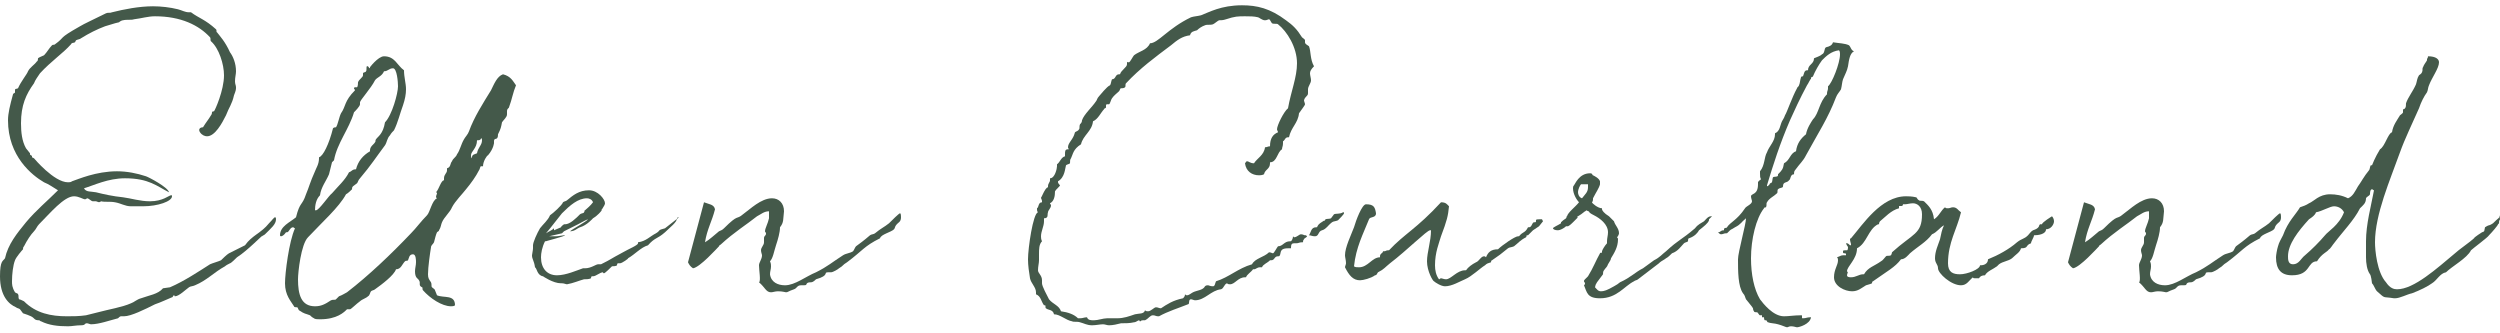
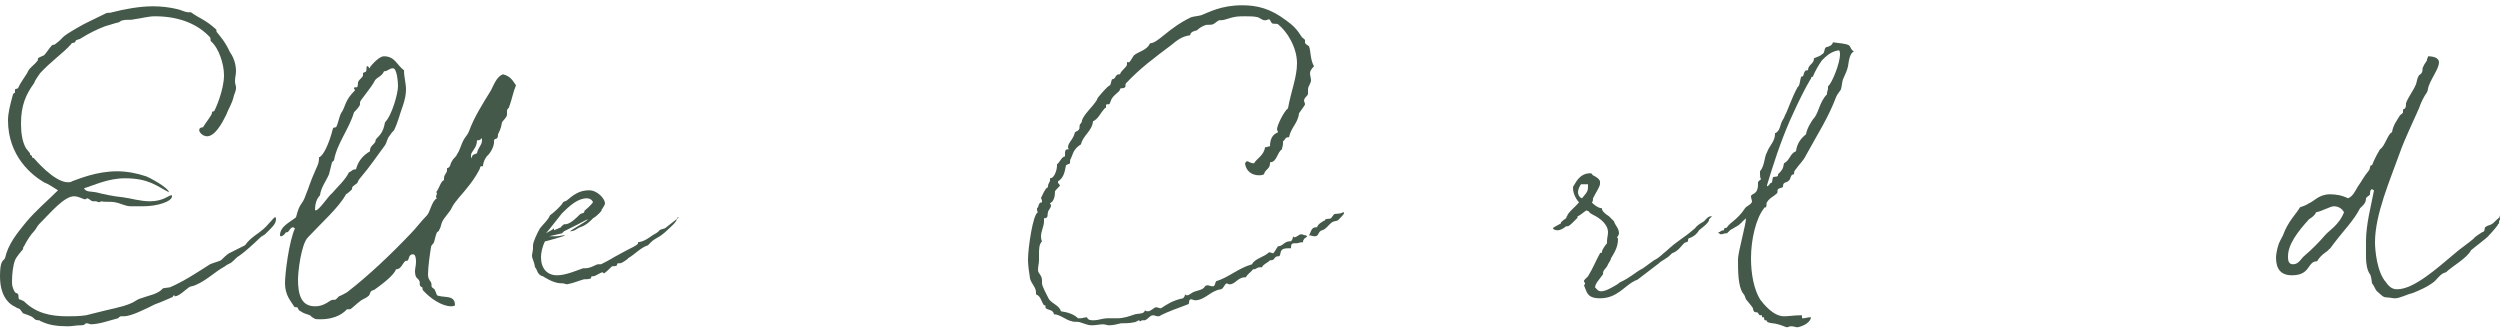
<svg xmlns="http://www.w3.org/2000/svg" version="1.1" width="218" height="29">
  <svg version="1.1" id="Ebene_1" x="0" y="0" viewBox="0 0 250 33" style="enable-background:new 0 0 250 33;" xml:space="preserve" width="218" height="29">
    <style type="text/css">
	.st0{fill:#44594A;}
</style>
    <g>
      <path class="st0" d="M20.3,12.6c0.3-0.5,0.5-0.7,0.8-1.2c0.1-0.1,0.1-0.3,0.1-0.3c0-0.1,0.2-0.1,0.2-0.1c0.1-0.1,1-2.1,1-3.6   c0-1.1-0.5-2.7-1.3-3.4c-0.1-0.1,0-0.3-0.1-0.4c-1.1-1.2-2.9-2.1-5.5-2.1c-0.7,0-1.3,0.2-2.1,0.3c-0.3,0.1-0.7,0-1.1,0.1   c-0.1,0-0.3,0.1-0.4,0.2c-0.5,0.1-1,0.3-1.4,0.4C9.7,2.8,8.9,3.2,8.1,3.7C8,3.8,7.8,3.8,7.6,3.9c0,0-0.1,0.2-0.1,0.2   c-0.2,0.1-0.3,0-0.4,0.2C6.3,5.2,5.1,6,4,7.2c-0.2,0.3-0.5,0.7-0.6,1c-0.8,1.1-1.3,2.2-1.3,4c0,0.9,0.1,1.8,0.5,2.5   C2.6,14.7,3,15.2,3,15.2c0,0,0,0.1,0,0.1c0,0.1,0.2,0.1,0.2,0.2c0,0,0,0.1,0,0.1s0.2,0.1,0.2,0.1s2,2.4,3.4,2.4   c0.1,0,0.3,0,0.4-0.1c0.6-0.2,2.4-1,4.5-1c1,0,2,0.2,2.9,0.5c0.3,0.1,2.2,1.1,2.3,1.6c-1.2-0.6-2-1.4-4.4-1.4c-1.7,0-3.1,0.7-4.1,1   c0.2,0.4,0.7,0.3,1.2,0.4c0.8,0.2,1.7,0.4,2.7,0.5c0.8,0.1,1.7,0.4,2.7,0.4c1.3,0,1.9-0.6,2.1-0.6c0.1,0,0.1,0,0.1,0.1   c0,0.5-1.4,1-2.9,1c-0.1,0-0.2,0-0.3,0c-0.3,0-0.6,0-0.9,0c-0.6,0-1-0.3-1.6-0.4c-0.5-0.1-1,0-1.4-0.1C9.9,20.2,9.7,20,9.6,20   s-0.1,0-0.3,0c-0.2,0-0.4-0.3-0.6-0.3c0,0-0.1,0.1-0.2,0.1c-0.2,0-0.6-0.3-1.1-0.3c-1,0-2.4,1.7-3.5,2.8c-0.2,0.2-0.3,0.5-0.5,0.7   c-0.3,0.3-0.7,0.9-1,1.5c-0.1,0.1-0.1,0.2-0.1,0.3c-0.1,0.1-0.7,0.8-0.8,1.1c-0.2,0.5-0.3,1.4-0.3,2.1c0,0.3,0,0.6,0.3,1.1   c0.1,0.1,0.3,0.1,0.3,0.2c0.1,0.1,0,0.3,0.1,0.5c0.1,0,0.3,0.1,0.5,0.2c1.2,1.2,2.7,1.5,4.3,1.5c0.6,0,1.2,0,1.9-0.1   c0.4-0.1,0.8-0.2,1.2-0.3c1.1-0.3,2.4-0.5,3.3-0.9c0.3-0.1,0.6-0.4,1-0.5c0.8-0.3,1.7-0.4,2.2-1c0.1,0,0.6-0.1,0.7-0.1   c1.4-0.6,2.9-1.6,4-2.3c0.2-0.1,0.9-0.3,1.1-0.4c0.1-0.1,0.6-0.6,0.8-0.7c0.2-0.1,1.4-0.7,1.6-0.8c0.7-1,1.6-1.2,2.4-2.2   c0.3-0.3,0.5-0.6,0.6-0.6s0.1,0.1,0.1,0.2c0,0.5-0.5,0.9-1.1,1.5c-0.1,0.1-0.2,0.1-0.3,0.2c0.1-0.2-1.4,1.4-2.5,2.1   c-0.1,0.1-0.6,0.6-0.7,0.6c-0.2,0.1-0.4,0.2-0.5,0.3c-1.1,0.6-1.8,1.4-3,1.9c-0.2,0.1-0.5,0.1-0.6,0.2c-0.3,0.2-1,0.9-1.4,0.9   c-0.1,0,0-0.1-0.1-0.1c-0.1,0-0.1,0.2-0.2,0.2c-0.5,0.2-1.1,0.5-1.7,0.7c-1,0.5-2.4,1.2-3.1,1.2c-0.1,0-0.2,0-0.3,0   c-0.1,0-0.2,0.1-0.3,0.2c-0.8,0.2-1.9,0.6-2.7,0.6c-0.1,0-0.3-0.1-0.4-0.1c-0.3,0-0.1,0.2-0.6,0.2c-0.5,0-0.9,0.1-1.3,0.1   c-1,0-1.9-0.1-2.7-0.5c-0.1,0-0.1-0.1-0.2-0.1c-0.5,0-0.4-0.2-0.8-0.4c-0.2-0.1-0.5-0.2-0.8-0.3c-0.1-0.1-0.2-0.3-0.3-0.4   c-0.1-0.1-0.3-0.1-0.4-0.2C0.9,30.3,0,29.5,0,27.5c0-1.6,0.3-1.5,0.5-1.8c0.3-1.4,1.2-2.5,2.1-3.6c1-1.2,2.1-2.1,3.2-3.2   c-0.5-0.3-0.9-0.6-1.4-0.8c-1.2-0.7-3.6-2.6-3.6-6.2c0-0.7,0.2-1.5,0.5-2.6c0-0.1,0.2-0.1,0.2-0.2c0-0.1,0-0.1,0-0.2   c0-0.2,0.1-0.1,0.3-0.2c0.3-0.7,0.9-1.4,1-1.7C3,6.6,3.4,6.4,3.7,6c0.1,0,0.1-0.3,0.1-0.3c0.1-0.1,0.4-0.2,0.6-0.3   c0.3-0.3,0.5-0.7,0.8-1c0.1-0.1,0.2,0,0.3-0.1C6.6,3.5,5.7,3.8,8,2.5c0.3-0.2,1.6-0.8,2.6-1.3c0.2-0.1,0.4,0,0.6-0.1   c1.2-0.3,2.7-0.6,4.1-0.6c0.8,0,1.7,0.1,2.5,0.3c0.4,0.1,0.7,0.3,1.1,0.3c0.1,0,0.2,0,0.2,0c0.8,0.6,1.4,0.7,2.5,1.7   c0.1,0.1,0,0.3,0.1,0.3c0.3,0.4,0.8,0.9,1.3,2c0.3,0.4,0.6,1.1,0.6,1.9c0,0.3-0.1,0.6-0.1,1c0,0.3,0.1,0.4,0.1,0.6   c0,0.2,0,0.3-0.2,0.8c-0.2,0.9-0.5,1.2-0.8,2c-0.4,0.8-1.1,2.1-1.9,2.1c-0.2,0-0.5-0.1-0.7-0.4C19.8,12.8,20,12.6,20.3,12.6z" />
      <path class="st0" d="M51.6,8.4c-0.3,0.7-0.4,1.4-0.7,2.2c0,0.1-0.2,0.1-0.2,0.4c0,0.1,0,0.2,0,0.3c0,0.3-0.3,0.5-0.5,0.8   c-0.1,0.5-0.1,0.6-0.4,1.2c0,0.1,0,0.3-0.1,0.4c-0.1,0.1-0.3,0-0.3,0.3c0,0.1,0,0.1,0,0.2c0-0.1,0,0.5-0.6,1.2   c-0.1,0-0.5,0.6-0.5,1.1c0,0-0.1,0-0.2,0c-0.1,0-0.1,0.3-0.2,0.4c-0.3,0.6-0.8,1.3-1.3,1.9c-0.3,0.4-1.1,1.2-1.4,1.8   c-0.2,0.5-0.8,1-1,1.5c-0.1,0.2-0.1,0.5-0.3,0.8c0,0.1-0.1,0.1-0.2,0.2c-0.1,0.2-0.2,0.6-0.3,1c-0.1,0.2-0.3,0.3-0.3,0.5   c-0.1,0.6-0.3,2-0.3,2.7c0,0.4,0.1,0.5,0.3,0.8c0.1,0.2,0,0.4,0.1,0.5c0.1,0.1,0.3,0.2,0.3,0.3c0.1,0.2,0.1,0.3,0.2,0.5   c0.7,0.3,1.8-0.1,1.8,1c-0.1,0.1-0.3,0.1-0.4,0.1c-0.9,0-2.1-0.8-2.8-1.6c-0.1-0.1,0-0.3-0.1-0.3c-0.4-0.2-0.1-0.4-0.3-0.7   c-0.1-0.2-0.4-0.2-0.4-0.9c0-0.3,0.1-0.6,0.1-0.9c0-0.2,0-0.8-0.3-0.8c-0.4,0-0.4,0.4-0.5,0.6c-0.1,0.1-0.2,0-0.3,0.1   c-0.3,0.3-0.4,0.8-0.9,0.8c-0.2,0.6-1.4,1.5-2.1,2c-0.1,0.1-0.3,0.1-0.4,0.2c-0.1,0.1-0.1,0.4-0.3,0.5c-0.2,0.2-0.6,0.3-0.8,0.5   c-0.3,0.2-0.9,0.8-1,0.8c-0.1,0-0.1,0-0.2,0c0,0-0.1,0-0.1,0c-0.3,0.3-1,1-2.7,1c-0.2,0-0.5,0-0.6-0.1c-0.2-0.1-0.3-0.2-0.4-0.3   c-0.5-0.2-0.5-0.1-1.1-0.5c-0.1-0.1-0.1-0.3-0.2-0.3s-0.3,0-0.3-0.1c-0.3-0.5-0.9-1.1-0.9-2.3c0-1,0.4-4.2,1-5.5   c-0.1,0-0.1-0.1-0.2-0.1c-0.3,0-0.4,0.5-0.6,0.5c0,0-0.1,0-0.1,0c-0.2,0.3-0.4,0.4-0.5,0.4c0,0-0.1,0-0.1-0.1c0-0.9,1-1.3,1.6-1.8   c0.4-1.6,0.6-1.1,1-2.3c0.3-0.7,0.4-1.2,0.9-2.3c0.1-0.3,0.4-0.7,0.4-1.3c0,0,0,0,0-0.1c0.4-0.1,1-1.3,1.4-2.9   c0.1-0.1,0.2-0.1,0.3-0.1c0.2-0.3,0.3-1,0.5-1.4c0.5-0.7,0.3-1.2,1.4-2.3c0-0.1-0.1-0.1-0.1-0.2c0,0,0-0.1,0.1-0.1   c0.1,0,0.1,0,0.2,0c0.1-0.1,0.1-0.4,0.1-0.5c0.1-0.3,0.5-0.5,0.5-0.7c0-0.1,0-0.2,0-0.2c0-0.1,0.3-0.1,0.3-0.2   c0.1-0.1,0-0.5,0.1-0.5c0,0,0.1,0,0.1,0C37,6.8,37,6.7,37,6.6c-0.1,0.1,0.8-1.1,1.4-1.1c1.1,0,1.3,0.9,2,1.4c0,0.7,0.2,1.3,0.2,1.9   c0,0.5-0.1,1-0.3,1.6c-0.3,0.8-0.5,1.7-0.9,2.5c-0.1,0.1-0.3,0.3-0.4,0.5c-0.3,0.3-0.3,0.7-0.5,1c-0.9,1.2-1.4,2-2.5,3.3   c-0.2,0.2-0.2,0.4-0.3,0.5c-0.1,0.1-0.3,0.2-0.4,0.3c-0.1,0.1-0.1,0.2-0.1,0.3c-0.1,0.1-0.4,0.4-0.6,0.5c-0.7,1.3-2.4,2.8-3.8,4.3   c-0.7,0.7-1,3.5-1,4.2c0,1.5,0.3,2.7,1.7,2.7c0.6,0,1-0.2,1.6-0.6c0.2-0.1,0.4,0,0.5-0.1c0.1-0.1,0.2-0.2,0.3-0.3   c0.3-0.1,0.6-0.3,0.8-0.4c2.2-1.7,4.4-3.8,6.4-5.9c0.5-0.5,1-1.2,1.6-1.8c0.3-0.3,0.5-1.5,1-1.7c0,0-0.1-0.1-0.1-0.1   c0-0.2,0.1-0.3,0.1-0.4c0,0,0-0.1-0.1-0.1c0.3-0.3,0.5-1.2,0.8-1.2c0-0.1,0-0.1,0-0.2c0-0.4,0.3-0.5,0.3-0.8c0-0.1,0-0.1,0-0.2   c0.4-0.1,0.3-0.5,0.5-0.7c0.1-0.3,0.4-0.4,0.5-0.7c0.3-0.4,0.4-1,0.7-1.5c0.1-0.2,0.4-0.5,0.5-0.8c0.5-1.4,1.4-2.8,2.2-4.1   c0.3-0.6,0.6-1.4,1.2-1.6C51.1,7.5,51.3,8,51.6,8.4z M37.5,7.9c-0.4,0.8-1.5,2-1.5,2.2c0,0.1,0,0.1,0,0.2c0,0.2-0.5,0.7-0.6,0.8   c-0.5,1.7-1.7,3.1-2,4.8c0,0-0.2,0.2-0.2,0.2c-0.1,0.4-0.2,0.8-0.3,1.2c-0.3,0.7-0.8,1.3-0.9,2.1c-0.4,0.4-0.5,1-0.5,1.5   c0,0,0,0,0.1,0c0.3,0,1.3-1.5,1.6-1.7c0.6-0.7,1.3-1.3,1.7-2.1c0.3-0.1,0.3-0.3,0.7-0.3c0.2-0.8,0.7-1.4,1.4-1.8c0,0,0-0.1,0-0.1   c0-0.4,0.4-0.6,0.5-0.8c0.1-0.1,0-0.2,0.1-0.3c0.2-0.3,0.7-0.5,0.9-1.7c0.7-0.7,1.3-2.9,1.3-3.6c0-0.4-0.1-1.8-0.5-1.8   c-0.4,0-0.5,0.3-0.9,0.3C38.2,7.5,37.7,7.6,37.5,7.9z M47.1,15.4c0,0.1,0,0.2,0.1,0.3c0,0,0-0.1,0-0.1c0-0.3,0.3-0.3,0.5-0.4   c0.1-0.6,0.5-0.8,0.5-1.3c0-0.1,0-0.2-0.1-0.2c0,0.1-0.1,0.2-0.3,0.2c0,0,0,0-0.1,0C47.7,14.7,47.1,15,47.1,15.4z" />
      <path class="st0" d="M67.7,21.7c0,0.4-0.7,0.9-1.2,1.4c-0.8,0.7-1,0.5-1.7,1.3c-0.7,0.2-1.3,0.9-2,1.3c0.1,0-0.6,0.5-0.8,0.5   c-0.1,0-0.1,0-0.2,0c-0.1,0-0.1,0.2-0.1,0.2c-0.1,0.1-0.4,0.1-0.5,0.1c-0.1,0.1-0.7,0.7-0.8,0.7c-0.1,0-0.1-0.1-0.1-0.1   c-0.3,0-0.7,0.4-1,0.4c-0.1,0-0.1,0-0.1,0c-0.1,0-0.1,0.2-0.1,0.2c-0.2,0.1-0.5,0.1-0.7,0.1c-0.4,0.1-1.1,0.4-1.7,0.5   c-0.1,0-0.3-0.1-0.5-0.1c-0.1,0-0.1,0-0.1,0c-0.8,0-1.8-0.7-1.8-0.7c-0.6-0.1-0.6-0.8-0.8-0.9c-0.1-0.7-0.3-0.8-0.3-1.2   c0-0.1,0.1-0.5,0.1-0.7c0-0.1,0-0.2,0-0.3c0-0.3,0.4-1.2,0.7-1.7c0.3-0.4,0.8-0.8,1-1.3c0.3-0.2,1.2-1,1.3-1.3   c0.1-0.1,0.3-0.1,0.4-0.2c0.6-0.5,1.2-1,2.2-1c0.9,0,1.6,0.9,1.6,1.3c0,0.1-0.1,0.3-0.3,0.6c-0.1,0.1-0.1,0.1-0.1,0.1   c0,0,0.1,0,0.1,0h0c0,0,0,0-0.1,0.1c0,0-0.3,0.4-0.8,0.7c0,0-0.6,0.7-1.3,0.9c-0.3,0.1-0.5,0.4-1,0.4c0.2-0.2,1.7-1,1.8-1.2   c-0.1,0-0.8,0.4-1,0.5l-1.4,0.7l-0.2,0.2l-1.3,0.3l0.7,0c0,0,0,0,0,0c0.2,0,0.7-0.1,0.8-0.1c0,0,0.1,0,0.1,0c0,0.1-2,0.6-1.9,0.6   c0,0-0.1,0-0.1,0c-0.3,0.6-0.4,1.2-0.4,1.6c0,1.1,0.6,1.8,1.6,1.8c0.9,0,2-0.5,2.6-0.7c0.1,0,0.1,0,0.2,0c0.6,0,1.1-0.4,1.3-0.4   c0.1,0,0.1,0,0.2,0c0,0,0.1,0,0.1,0c1.2-0.6,0.7-0.4,2.2-1.2c0.5-0.3,1.5-0.7,1.5-0.9c0,0,0,0,0-0.1c0.8-0.1,1.2-0.6,1.8-0.9   c0.5-0.3,0.1-0.3,0.9-0.5c0.5-0.4,1.4-1.1,1.4-1.1h0l0,0C67.7,21.6,67.7,21.7,67.7,21.7z M54.6,23.2c0.3-0.2,0.6-0.3,0.8-0.5   c0,0,0,0,0,0.1c0,0,0,0.1,0,0.1l0.7-0.3c0-0.1,0.3-0.3,0.3-0.3c0,0,0,0,0.1,0c0.5,0,1.1-0.6,1.5-1c0.1-0.1,0.4-0.1,0.4-0.2   c0.1-0.1,0-0.2,0.1-0.2c0,0,0.6-0.5,0.8-0.8c-0.1-0.3-0.4-0.4-0.6-0.4c-0.9,0-1.7,0.7-2.5,1.5C55.7,21.8,55.2,22.5,54.6,23.2z" />
-       <path class="st0" d="M75.9,26.4c0-0.3,0.3-0.6,0.3-1c0-0.1-0.1-0.3-0.1-0.5c0-0.3,0.3-0.5,0.3-0.8c0-0.1,0-0.2,0-0.4   c0-0.3,0.2-0.2,0.2-0.5c0-0.1-0.1-0.1-0.1-0.2c0-0.3,0.3-0.8,0.4-1.3c0,0,0,0,0,0l0,0c0-0.1,0-0.2,0-0.3c0-0.1,0-0.3,0-0.4   c-0.5,0-0.8,0.3-1.2,0.5c-1,0.8-2.3,1.6-3.6,2.8c-0.1,0.1-0.2,0.1-0.2,0.2c-0.2,0.2-1.9,2.1-2.6,2.2c-0.3-0.2-0.4-0.4-0.5-0.6   l1.6-6c0.5,0.2,1,0.2,1.1,0.7c-0.3,1.2-0.8,2-1,3.3c0.5-0.3,0.9-0.7,1.4-1.1c0.2-0.1,0.3-0.1,0.5-0.3c1.5-1.5,1.2-0.8,1.9-1.4   c0.7-0.5,1.8-1.6,2.9-1.6c0.7,0,1.2,0.5,1.2,1.3c-0.1,0.8,0,1.1-0.4,1.6c0,0.5-0.2,1.2-0.4,1.8c-0.2,0.6-0.3,1.3-0.6,1.6   c0.1,0.2,0.1,0.4,0.1,0.5c0,0.3-0.1,0.5-0.1,0.8c0.1,0.8,0.8,1.1,1.5,1.1c1,0,2.1-0.9,3.1-1.3c1.2-0.6,1.6-1,2.7-1.7   c0.3-0.2,0.7-0.2,1-0.4c0.1-0.1,0.2-0.4,0.3-0.5c0.4-0.3,0.7-0.5,1.4-1.1c0.1-0.1,0.4-0.1,0.5-0.2c0.6-0.5,0.9-0.6,1.4-1   c0.3-0.3,1-1,1.1-1c0.1,0,0.1,0.3,0.1,0.4c0,0.5-0.3,0.5-0.5,0.8c-0.1,0.1-0.1,0.3-0.2,0.4c-0.3,0.3-1.3,0.5-1.4,0.9   c-1.6,0.8-1.7,1.2-3.3,2.4c-0.5,0.3-0.3,0.3-0.8,0.6c-0.1,0.1-0.6,0.4-0.8,0.4c-0.1,0-0.2,0-0.3,0c-0.5,0,0.2,0.3-1.2,0.7   c-0.1,0.1-0.3,0.3-0.5,0.3c-0.1,0-0.3,0-0.4,0.1c-0.1,0.1,0,0.2-0.3,0.2c-0.1,0-0.2,0-0.3,0c-0.4,0-0.4,0.3-0.7,0.4   c-0.6,0.2-0.6,0.3-0.8,0.3c-0.1,0-0.3-0.1-0.8-0.1c-0.3,0-0.5,0.1-0.7,0.1c-0.5,0-0.6-0.5-1.2-1C76.1,28,75.9,26.9,75.9,26.4z" />
      <path class="st0" d="M124.7,16c0.2,0,0.3,0.2,0.7,0.2c0.3-0.5,1-0.8,1.1-1.6c0.2,0,0.3-0.1,0.5-0.1c0-0.8,0.3-1.2,0.8-1.4   c0-0.1-0.1-0.2-0.1-0.3c0-0.4,0.7-1.8,1.1-2.1c0.3-1.7,0.9-3.1,0.9-4.5c0-1.6-1-3.2-1.9-3.9c-0.1-0.1-0.4,0-0.6-0.1   c-0.1-0.1-0.2-0.4-0.3-0.4c-0.1,0-0.2,0.1-0.4,0.1c-0.3,0-0.6-0.3-0.7-0.3c-0.4-0.1-0.8-0.1-1.3-0.1c-0.7,0-1,0-1.9,0.3   c-0.3,0.1-0.5,0.1-0.7,0.1c-0.2,0.1-0.4,0.3-0.6,0.4c-0.3,0.1-0.6,0-0.8,0.1c-0.3,0.1-0.6,0.3-0.8,0.5c-0.3,0.1-0.6,0.1-0.7,0.5   c-0.8,0.1-1.3,0.5-1.9,1c-1.6,1.2-3.1,2.3-4.5,3.8c-0.1,0.1,0,0.3-0.1,0.4c-0.1,0.1-0.3,0.1-0.4,0.1C112,8.7,112,8.9,111.9,9   c-0.2,0.2-0.5,0.4-0.7,0.7c-0.1,0.1-0.2,0.6-0.3,0.6c0,0-0.1,0-0.2,0c0,0-0.1,0-0.1,0.1c0,0.1,0,0.1,0,0.2c0,0.1-0.2,0.1-0.2,0.2   c-0.3,0.3-0.6,1-1.1,1.2c-0.1,1-1,1.4-1.2,2.3c-0.8,0.5-0.8,1-1,1.4c-0.1,0.1-0.1,0.3-0.1,0.5c-0.1,0.1-0.3,0.1-0.4,0.2   c-0.1,0.3-0.1,1.2-0.8,1.6c0,0,0,0.1,0,0.1c0,0.1,0.2,0.3,0.2,0.3c0,0.1-0.4,0.4-0.5,0.6c0,0.5-0.1,1-0.5,1.2   c0,0.1,0.1,0.1,0.1,0.2c0,0.3-0.3,0.5-0.3,0.7c-0.1,0.2,0.1,0.6-0.4,0.6c0,0.1,0,0.2,0,0.3c0,0.5-0.3,1-0.3,1.5   c0,0.1,0,0.3,0.1,0.5c-0.3,0.3-0.3,0.8-0.3,1.3c0,0.2,0,0.4,0,0.6c0,0.3-0.1,0.6-0.1,1c0,0.3,0.4,0.5,0.4,1c0,0.1,0,0.2,0,0.3   c0,0.3,0.5,1.2,0.7,1.6c0.4,0.5,1,0.6,1.2,1.2c0.7,0.1,1.3,0.3,1.7,0.7c0.1,0,0.1,0,0.2,0c0.3,0,0.4-0.1,0.7-0.1   c0.1,0.3,0.4,0.3,0.7,0.3c0.4,0,0.9-0.2,1.3-0.2c0.2,0,0.6,0,1,0c0.7,0,1.2-0.2,1.8-0.4c0.4-0.1,0.9,0,1-0.4   c0.1,0.1,0.2,0.1,0.3,0.1c0.3,0,0.6-0.4,0.8-0.4s0.3,0.1,0.5,0.1c0.6-0.4,1.2-0.8,2.2-1c0.1-0.1,0.2-0.2,0.2-0.4   c0.1,0.1,0.1,0.1,0.2,0.1c0.2,0,0.4-0.2,0.6-0.3c0.4-0.2,1-0.2,1.2-0.6c0.1-0.1,0.2-0.1,0.3-0.1c0.1,0,0.2,0.1,0.5,0.1   c0.2,0,0.2-0.3,0.3-0.5c1.3-0.4,2.2-1.3,3.6-1.7c0.3-0.6,1.2-0.7,1.7-1.2c0.2,0,0.3,0.1,0.4,0.1c0.1,0,0.4-0.6,0.5-0.7   c0.5,0,0.6-0.5,1.2-0.5c0,0,0.1,0,0.1,0c0.1-0.1,0.2-0.3,0.2-0.5c0.1,0.1,0.1,0.1,0.1,0.1c0.3,0,0.5-0.3,0.7-0.3   c0.2,0,0.3,0.1,0.4,0.1c0.1,0,0.1,0,0.1,0c0.1,0.1,0.1,0.1,0.1,0.1c0,0.1-0.3,0.2-0.3,0.3c-0.1,0.1-0.1,0.2-0.1,0.3   c0,0-0.1,0-0.1,0c-0.3,0-0.3,0.1-0.6,0.1c-0.1,0-0.1,0-0.2,0c-0.2,0-0.3,0.1-0.3,0.4c0,0,0,0.1,0,0.1c-0.1,0-0.2,0-0.3,0   c-1,0-0.6,0.6-0.9,0.8c-0.1,0-0.1,0-0.1,0c-0.4,0-0.3,0.4-0.7,0.4c-0.1,0-0.1,0-0.1,0c-0.3,0.3-0.7,0.4-0.8,0.7c-0.1,0-0.1,0-0.2,0   c-0.3,0-0.4,0.2-0.6,0.2c0,0-0.1,0-0.1,0c-0.2,0.3-0.6,0.5-0.7,0.8c0,0-0.1,0-0.1,0c-0.7,0-1,0.7-1.5,0.7c-0.1,0-0.2,0-0.3-0.1   c-0.3,0.1-0.3,0.5-0.6,0.6c-1,0.1-1.6,1.1-2.6,1.1c-0.1,0-0.3-0.1-0.4-0.1c-0.3,0-0.1,0.5-0.3,0.5c-1,0.4-2,0.7-2.9,1.2   c0,0-0.1,0-0.1,0c-0.2,0-0.3-0.1-0.5-0.1c-0.3,0-0.4,0.3-0.8,0.5c0,0-0.1,0-0.2,0c-0.3,0-0.1,0.1-0.3,0.1c-0.1,0,0-0.1-0.1-0.1   c-0.1,0-0.3,0.2-0.5,0.2c-0.4,0.1-0.9,0.1-1.3,0.1c-0.4,0.1-0.8,0.2-1.2,0.2c-0.2,0-0.4-0.1-0.6-0.1c-0.3,0-0.7,0.1-1.1,0.1   c-0.5,0-0.8-0.2-1.2-0.3c-0.3-0.1-0.6,0-0.8-0.1c-0.6-0.1-1.2-0.7-1.8-0.7c-0.1-0.5-0.6-0.4-0.8-0.6c-0.1,0,0-0.3-0.1-0.3   c0,0-0.1,0-0.1,0c-0.3-0.4-0.3-0.9-0.8-1.1c0-0.1,0-0.1,0-0.2c0-0.5-0.5-0.9-0.6-1.4c-0.1-0.6-0.2-1.3-0.2-1.9c0-1.1,0.5-4.6,1-4.7   c-0.1-0.1-0.1-0.2-0.1-0.3c0-0.1,0-0.1,0-0.1c0.2-0.1,0.1-0.6,0.5-0.6c0-0.1,0-0.1,0-0.1c0-0.2-0.1-0.2-0.1-0.4c0,0.2,0.4-1,0.7-1   c0-0.1,0-0.1,0-0.1c0-0.3,0.2-0.4,0.2-0.6c0-0.1,0-0.1,0-0.2c0.5,0,0.7-1,0.7-1.2c0-0.1,0-0.1,0-0.2c0.3-0.2,0.4-0.7,0.8-0.8   c0-0.1,0-0.1,0-0.2c0-0.3,0-0.5,0.3-0.5c0,0,0,0,0.1,0c-0.1-0.1-0.1-0.2-0.1-0.2c0-0.4,0.4-0.7,0.6-1.2c0,0,0.1-0.3,0.1-0.3   c0.1-0.1,0.3-0.1,0.4-0.3c0.1-0.1,0-0.3,0.1-0.5c0.1-0.1,0.2-0.2,0.2-0.4c0.2-0.6,1-1.3,1.4-1.9c0.1-0.1,0.1-0.3,0.3-0.5   c0.1-0.1,0.8-1,1.1-1.1c0.1-0.1,0.1-0.4,0.2-0.6c0.4,0,0.3-0.5,0.7-0.5c0.1,0,0.1,0,0.1,0c0.1-0.4,0.7-0.7,0.7-1c0-0.1,0-0.1,0-0.2   s0,0,0.1,0c0,0,0.1,0,0.1,0c0.1,0,0.4-0.6,0.5-0.7c0.5-0.4,1.3-0.5,1.6-1.2c0.8,0,1.8-1.5,4.1-2.6c0.3-0.1,0.6-0.1,1-0.2   c0.8-0.3,2-1,4.1-1c1.5,0,2.8,0.3,4.4,1.5c0.7,0.5,1.1,0.9,1.6,1.7c0.1,0.1,0.3,0.2,0.3,0.3c0,0.1,0,0.1,0,0.2   c0,0.2,0.3,0.3,0.4,0.4c0.2,0.5,0.1,1.3,0.5,2C131.1,6.8,131,7,131,7.2c0,0.2,0.1,0.5,0.1,0.7c0,0.3-0.3,0.6-0.3,0.9   c0,0.1,0,0.3,0,0.4c0,0.3-0.3,0.3-0.4,0.7c0,0.1,0.1,0.3,0.1,0.4c0,0.1-0.4,0.6-0.6,0.9c-0.1,1-0.8,1.4-1,2.4c0,0-0.1,0-0.1,0   c-0.3,0-0.3,0.3-0.5,0.4c0,0.1,0,0.1,0,0.2c0,0.3-0.1,0.4-0.1,0.6c-0.5,0.3-0.5,1.3-1.2,1.3c0,0,0,0,0,0.1c0,0.6-0.5,0.6-0.6,1.1   c-0.2,0.1-0.4,0.1-0.5,0.1c-0.7,0-1.3-0.4-1.4-1.2C124.6,16.1,124.6,16,124.7,16z M134.3,21.1c0.1,0,0.1,0,0.1,0.1   c0,0.1-0.5,0.6-0.6,0.7c-0.2,0.1-0.5,0.1-0.6,0.2c-0.4,0.3-0.6,0.7-1,0.8c-0.4,0.1-0.3,0.6-0.7,0.6c-0.3,0-0.4-0.1-0.6-0.1   c0.2-0.3,0.2-0.8,0.7-0.8c0,0,0.1,0,0.1,0c0.1-0.2,0.1-0.3,0.6-0.6c0.1-0.1,0.1,0,0.2-0.1c0-0.2,0.4-0.1,0.6-0.2   c0.1-0.1,0.2-0.3,0.3-0.4C133.6,21.2,134,21.3,134.3,21.1C134.3,21.1,134.3,21.1,134.3,21.1z" />
-       <path class="st0" d="M154.3,22l-0.4,0.5l-0.6,0.4l-0.5,0.5c-0.1,0-0.1,0-0.1,0c-0.1,0,0,0.1-0.1,0.2c-0.6,0.3-0.8,0.6-1.2,0.9   c-0.2,0.1-0.5,0.1-0.6,0.2c-0.6,0.5-1,0.8-1.6,1.2c-0.1,0-0.1,0.2-0.1,0.2c-0.3,0.1-0.4,0.1-0.6,0.3c-0.5,0.3-1.3,1.1-2,1.4   c-0.5,0.2-1.3,0.7-2,0.7c-0.4,0-1-0.4-1.1-0.5c-0.1,0-0.7-1-0.7-2c0-0.9,0.4-2,0.4-3.1c0,0-0.1,0-0.1,0c-0.3,0-2.3,2-4,3.3   c-0.5,0.4-0.6,0.6-1.2,0.9c-0.1,0.1-0.1,0.3-0.3,0.3c-0.4,0.3-1.2,0.5-1.5,0.5c-0.7,0-1.1-0.5-1.5-1.3c0-0.1,0.1-0.3,0.1-0.4   c0-0.3-0.1-0.6-0.1-0.8c0-0.8,0.6-2,0.9-2.8c0.2-0.7,0.8-2.3,1.2-2.3c0.8,0,0.9,0.3,1,0.9c0,0.5-0.6,0.3-0.7,0.6   c-0.6,1.5-1.3,2.8-1.5,4.7c0.1,0.1,0.3,0.1,0.5,0.1c0.9,0,1.3-1,2.1-1c0,0,0-0.1,0-0.1c0-0.3,0.3-0.3,0.3-0.5c0,0,0.1,0,0.1,0   c0.2,0,0.2-0.1,0.4-0.1c0,0,0.1,0,0.1,0c1.6-1.7,2.7-2.1,5.2-4.8c0.5,0,0.6,0.2,0.8,0.4c-0.1,1-0.2,1.4-0.8,3   c-0.2,0.7-0.6,1.6-0.6,2.9c0,0.5,0.1,1,0.4,1.4c0.1,0,0.1-0.1,0.2-0.1c0.1,0,0.3,0.1,0.5,0.1c0.5,0,1.1-0.9,1.9-0.9   c0.1,0,0.1,0,0.1,0c0.2-0.3,0.6-0.6,1-0.8c0.3-0.1,0.5-0.6,0.8-0.6c0.1,0,0.1,0,0.2,0.1c0.2-0.5,0.5-0.8,1.2-0.8   c0.4-0.4,1.7-1.3,2-1.3c0,0,0.1,0,0.1,0c0.4-0.5,0.6-0.3,0.9-0.9c0,0,0,0,0.1,0c0.3,0,0.3-0.5,0.5-0.5c0,0,0.1,0,0.1,0   c0.1,0,0.1-0.1,0.1-0.1c0,0,0-0.1,0-0.1c0-0.1,0.1-0.1,0.6-0.1L154.3,22z" />
      <path class="st0" d="M170.9,21.8c0,0,0,0.1,0,0.1c-0.1,0.3-0.5,0.6-1,1c-0.1,0.2-0.4,0.6-1,0.8c0,0,0,0,0,0c-0.1,0-0.1,0.2-0.1,0.3   c-0.1,0.1-0.3,0.1-0.4,0.2c-0.3,0.3-0.6,0.8-1.2,1c-0.2,0.2-0.4,0.4-0.6,0.5c-0.1,0.1-0.5,0.3-0.6,0.4c-0.1,0.1-0.1,0.1-0.5,0.4   l-1.7,1.3c-0.1,0.1-0.3,0.1-0.4,0.2c-1,0.5-1.7,1.7-3.4,1.7c-1.3,0-1.3-0.6-1.6-1.3c0.1-0.1,0.1-0.1,0.1-0.2c0-0.1-0.1-0.1-0.1-0.2   c0-0.1,0-0.1,0.1-0.2l0.3-0.3c0.5-0.8,0.8-1.6,1.2-2.3c0-0.1,0.2,0,0.2-0.1c0,0,0-0.1,0-0.1c0-0.1,0.3-0.6,0.5-0.8c0,0,0-0.1,0-0.2   c0-0.3,0.1-0.6,0.1-0.9c0-0.8-0.8-1.4-1.4-1.7c-0.8-0.4-0.2-0.3-0.8-0.5c0,0.1-0.1,0.1-0.1,0.1c-0.6,0.5-0.8,0.5-0.8,0.6   c0,0,0.1,0,0.1,0h0c0,0-0.1,0.1-0.4,0.4l-0.1,0.1c-0.1,0.1-0.3,0.3-0.5,0.4l-0.2,0c-0.2,0.2-0.6,0.4-0.8,0.4   c-0.3,0-0.5-0.1-0.5-0.2c0-0.1,0.5-0.3,0.8-0.5l0,0c0,0,0,0,0-0.1h0c0.3-0.3,0.4-0.3,0.5-0.4c0.1-0.1,0-0.2,0.1-0.2c0,0,0,0,0,0   c0.1-0.4,0.8-0.9,1.2-1.4c-0.2-0.2-0.6-0.8-0.6-1.4c0-0.1,0-0.2,0.1-0.3c0.1-0.1,0.5-1.2,1.6-1.2c0.3,0,0.2,0.2,0.3,0.2   c0.2,0.1,0.6,0.3,0.7,0.6c0,0,0,0.2,0,0.3c0,0,0,0,0,0c-0.1,0.4-0.4,0.8-0.7,1.4c0,0,0,0.1,0,0.1c0,0.2-0.1,0.3-0.1,0.3   c0,0.1,0.6,0.6,1,0.6c0,0,0,0.1,0,0.1c0,0.1,0.2,0.4,0.7,0.7c0,0,0.5,0.5,0.5,0.5c0.1,0.4,0.5,0.7,0.5,1.2c0,0.1-0.1,0.3-0.2,0.4   c0.1,0.1,0.1,0.1,0.1,0.2c0,0.8-0.4,1.4-0.7,1.9c0,0.1-0.1,0.3-0.3,0.6c-0.1,0.3-0.2,0.3-0.4,0.6c-0.1,0.1-0.1,0.3-0.1,0.4   c0,0-0.6,0.8-0.6,0.8c-0.2,0.4-0.1,0.1-0.2,0.5c0.2,0.2,0.3,0.4,0.6,0.4c0.3,0,0.6-0.1,1.3-0.5c0.2-0.1,0.5-0.3,0.6-0.4   c1.1-0.5,1.5-1,2.3-1.4l1.1-0.8c0.6-0.3,0.8-0.6,1.2-0.9c1.3-1.2,1.5-1.1,2.9-2.3c0.3-0.4,0.6-0.5,0.9-0.7c0.2-0.2,0.4-0.5,0.7-0.5   c0,0,0.1,0,0.1,0C170.9,21.8,170.9,21.8,170.9,21.8z M158.8,18.6c0-0.1,0-0.2,0-0.3l-0.7,0c-0.1,0.1-0.3,0.5-0.3,0.8   c0,0.2,0.1,0.5,0.4,0.6C158.5,19.3,158.8,19.1,158.8,18.6z" />
      <path class="st0" d="M184.8,6.5c-0.1,0.5-0.3,0.8-0.5,1.3c-0.1,0.3-0.1,0.6-0.2,1c-0.1,0.2-0.4,0.5-0.5,0.8c-0.8,2.1-1.8,3.6-3,5.8   c-0.3,0.6-0.6,0.8-1.1,1.5c-0.1,0.1-0.1,0.3-0.1,0.4c-0.4,0-0.3,0.5-0.5,0.6c-0.2,0.3-0.6,0.1-0.6,0.6c0,0.2-0.3,0.1-0.5,0.3   c-0.1,0.1,0,0.3-0.1,0.4c-0.3,0.3-0.8,0.5-1,0.9c-0.1,0.1,0,0.3-0.1,0.5c0,0-0.2,0-0.2,0.1c-0.8,1-1.3,3.1-1.3,5   c0,1.6,0.3,3.1,0.9,4.1c0.3,0.4,1.3,1.7,2.4,1.7c0.5,0,1-0.1,1.7-0.1c0.1,0,0.1,0,0.1,0.1c0,0,0,0,0,0.1c0,0.1,0,0.1,0.1,0.1   c0.3,0,0.4-0.1,0.7-0.1c0.1,0,0.1,0,0.1,0c-0.1,0.7-1.2,1-1.4,1c-0.1,0-0.3-0.1-0.6-0.1c-0.2,0-0.3,0.1-0.4,0.1   c-0.1,0-0.5-0.2-0.9-0.3c-0.3-0.1-0.8-0.1-1-0.2c-0.1,0-0.1-0.2-0.2-0.2c0,0-0.1,0-0.1,0c-0.1,0-0.1-0.3-0.1-0.3   c-0.1,0-0.1,0-0.1,0c0,0-0.1,0-0.1,0c0-0.1,0-0.1,0-0.2c0,0,0,0-0.1,0c0,0-0.1,0-0.1,0c-0.1,0-0.2-0.3-0.3-0.3   c-0.1,0-0.3,0-0.3-0.1c-0.1-0.1-0.1-0.3-0.1-0.3c-0.1-0.2-0.4-0.5-0.7-0.9c-0.1-0.2-0.1-0.4-0.3-0.6c-0.5-0.7-0.5-2.2-0.5-3.4   c0-0.7,0.8-3.5,0.8-4.1c-0.5,0.4-0.5,0.6-1.1,0.9c-0.6,0.4-0.2,0-0.8,0.6c0,0-0.1,0-0.1,0c-0.2,0-0.3,0.1-0.5,0.1   c-0.1,0-0.2-0.1-0.3-0.2c0.3,0,0.2-0.2,0.6-0.2c0-0.1,0-0.1,0-0.1c0-0.2,0.3-0.1,0.3-0.2c0.3-0.5,1-0.7,1.8-1.9   c0.1-0.2,0.7-0.4,0.7-0.7c0-0.1-0.1-0.3-0.1-0.5c0-0.3,0.7-0.1,0.7-1.2c0-0.1,0-0.2,0-0.2c0,0,0-0.1,0.3-0.3   c-0.1-0.2-0.1-0.3-0.1-0.6c0-0.1,0-0.1,0-0.2c0.5-0.6,0.4-1.4,0.7-1.9c0.2-0.6,0.8-1.1,0.8-1.8c0,0,0-0.1,0-0.1   c0.5-0.2,0.5-0.8,0.7-1.2c0.1-0.2,0.2-0.3,0.3-0.6c0.2-0.3,0.7-1.8,1.2-2.7c0-0.1,0.2-0.2,0.2-0.3c0.1-0.2,0.1-0.5,0.2-0.8   c0-0.1,0.2-0.1,0.2-0.1c0.1-0.2,0.1-0.6,0.4-0.6c0,0,0.1,0,0.1,0c0-0.6,0.6-0.6,0.6-1.2c0.2-0.1,0.6-0.2,0.8-0.4   c0.3-0.1,0.2-0.6,0.4-0.7c0.4-0.1,0.6-0.2,0.7-0.5c0.6,0.1,1.2,0.1,1.6,0.3c0.2,0.2,0.2,0.5,0.5,0.6C185,5.2,184.9,5.8,184.8,6.5z    M181.3,7.5c0,0.1-0.2,0-0.2,0.2c0,0.1,0,0.1,0,0.1c0-0.2-0.3,0.5-0.4,0.6c-0.7,1.3-1.3,2.6-1.7,3.5c-1,2.3-1.7,4.5-2.3,6.5   c0,0.1,0,0.1,0,0.1c0.1,0,0.3-0.2,0.3-0.3c0.3,0,0.2-0.4,0.3-0.6c0.1-0.1,0.5,0,0.5-0.2c0-0.1,0-0.1,0-0.1c0.4-0.4,0.5-0.5,0.6-1.1   c0.6-0.3,0.6-1,1.2-1.2c0.1-0.8,0.5-1.3,1-1.7c0.1-0.6,0.5-1.2,0.7-1.5c0.6-0.6,0.6-1.7,1.4-2.5c0,0,0,0,0-0.1   c0-0.2,0.1-0.3,0.1-0.5c0-0.1,0-0.1,0-0.2c0.4-0.3,1.2-2.3,1.2-3.2c0-0.1,0-0.3-0.1-0.4c-0.8,0.1-1.3,0.6-1.7,1   C181.9,6.3,181.5,7,181.3,7.5z" />
-       <path class="st0" d="M194.5,20.6c0.1,0.1,0.1,0.1,0.3,0.1c0.2,0,0.3-0.1,0.5-0.1c0.4,0,0.5,0.3,0.8,0.5c-0.4,1.7-1.3,3-1.3,5.1   c0,0.9,0.5,1.1,1.2,1.1c0.7,0,2-0.5,2-0.9c0,0,0.1,0,0.1,0c0.2,0,0.7-0.1,0.7-0.6c1-0.4,2.1-1,2.9-1.7c0.5-0.4,0.7-0.3,1.1-0.7   c0.1-0.1,0.3-0.4,0.5-0.5c0.3-0.1,0.5-0.2,0.6-0.4c0-0.1,0.1-0.2,0.1-0.2c0,0,0.1,0,0.1,0c0,0,0.1,0,0.1,0v0c0,0,0,0,0,0   c0-0.2,1-0.8,1-0.8c0.1,0.1,0.2,0.3,0.2,0.5c0,0.3-0.3,0.8-0.8,0.8c0,0.5-0.8,0.6-1.2,0.6c0,0.2-0.3,0.6-0.3,0.8   c-0.6,0.2-0.2,0.5-1,0.5c-0.1,0.4-0.5,0.6-0.9,1c-0.4,0.3-0.9,0.3-1.3,0.6c-0.1,0.1-0.1,0.1-0.2,0.2c-0.4,0.3-1,0.5-1.2,0.9   c-0.3,0-0.5,0.1-0.6,0.3c0,0,0,0-0.1,0c-0.1,0-0.3,0-0.3,0c-0.1,0-0.2,0-0.2-0.1c-0.4,0.3-0.6,0.8-1.2,0.8c-1,0-2.3-1.2-2.3-1.7   c0-0.4-0.3-0.5-0.3-1c0-0.7,0.3-1.3,0.5-1.9c0.1-0.5,0.2-1,0.4-1.4c-0.4,0.2-0.7,0.7-1.2,0.9c-0.6,0.8-1.4,1.2-2.2,1.9   c-0.2,0.2-0.5,0.6-0.9,0.6c-0.6,0.8-1.4,1.2-2.8,2.2c-0.1,0-0.1,0.2-0.1,0.2c-0.2,0.1-0.3,0.1-0.6,0.2c-0.5,0.3-0.8,0.6-1.4,0.6   c-0.7,0-1.8-0.5-1.8-1.4c0-0.8,0.4-1.2,0.4-1.7c0-0.1,0-0.2-0.1-0.3c0.3-0.1,0.4-0.2,0.6-0.2c0.1,0,0.1,0,0.3,0c0,0,0-0.1,0-0.1   c0-0.2-0.3,0-0.3-0.2c0-0.1,0-0.1,0-0.1c0-0.1,0.1-0.1,0.2-0.1c0.1,0,0.1,0,0.2,0c0.1,0,0.1-0.3,0.1-0.3c0-0.1-0.1-0.1-0.2-0.4   c0,0,0,0,0.1,0c0.1,0,0.2,0.1,0.3,0.2c0.1,0,0.1,0,0.1-0.1c0-0.1-0.1-0.3-0.1-0.5c0,0,0-0.1,0.1-0.1c1.2-1.4,3-4.2,5.5-4.2   c0.2,0,0.6,0,1,0.1c0.1,0,0.1,0.2,0.3,0.3c0.1,0.1,0.3,0,0.5,0.1c0.4,0.4,0.9,0.8,1,1.8C193.9,21.5,194.1,20.9,194.5,20.6z    M188.1,26c0.2-0.1,0.3-0.3,0.5-0.5c0.1-0.1,0.3,0,0.5-0.1c0,0,0.1-0.2,0.1-0.3c2.1-1.9,3-1.8,3-3.8c0-0.8-0.5-1.1-0.9-1.1   c-0.3,0-0.6,0.1-0.8,0.1c-0.1,0-0.2,0-0.2,0c0,0,0,0,0,0c0,0.3-0.4,0.1-0.4,0.2c0,0,0,0.1,0,0.1c0,0,0,0.1,0,0.1   c-0.8,0.2-1.4,0.9-1.9,1.3c-0.1,0.1-0.1,0.3-0.1,0.3c-0.1,0-0.1,0-0.1,0c0,0,0,0,0,0c-1,0.5-1.1,1.9-2.1,2.4c0,1.1-1,1.8-1,2.3   c0,0,0,0.1,0,0.1c0.1-0.1,0.1-0.1,0.1-0.1v0c0,0.1-0.1,0.3-0.1,0.4c0,0.2,0.3,0.2,0.4,0.2c0.5,0,0.8-0.3,1.2-0.3c0,0,0.1,0,0.1,0   C186.8,26.6,187.4,26.5,188.1,26z" />
-       <path class="st0" d="M213.9,26.4c0-0.3,0.3-0.6,0.3-1c0-0.1-0.1-0.3-0.1-0.5c0-0.3,0.3-0.5,0.3-0.8c0-0.1,0-0.2,0-0.4   c0-0.3,0.2-0.2,0.2-0.5c0-0.1-0.1-0.1-0.1-0.2c0-0.3,0.3-0.8,0.4-1.3c0,0,0,0,0,0l0,0c0-0.1,0-0.2,0-0.3c0-0.1,0-0.3,0-0.4   c-0.5,0-0.8,0.3-1.2,0.5c-1,0.8-2.3,1.6-3.6,2.8c-0.1,0.1-0.2,0.1-0.2,0.2c-0.2,0.2-1.9,2.1-2.6,2.2c-0.3-0.2-0.4-0.4-0.5-0.6   l1.6-6c0.5,0.2,1,0.2,1.1,0.7c-0.3,1.2-0.8,2-1,3.3c0.5-0.3,0.9-0.7,1.4-1.1c0.2-0.1,0.3-0.1,0.5-0.3c1.5-1.5,1.2-0.8,1.9-1.4   c0.7-0.5,1.8-1.6,2.9-1.6c0.7,0,1.2,0.5,1.2,1.3c-0.1,0.8,0,1.1-0.4,1.6c0,0.5-0.2,1.2-0.4,1.8c-0.2,0.6-0.3,1.3-0.6,1.6   c0.1,0.2,0.1,0.4,0.1,0.5c0,0.3-0.1,0.5-0.1,0.8c0.1,0.8,0.8,1.1,1.5,1.1c1,0,2.1-0.9,3.1-1.3c1.2-0.6,1.6-1,2.7-1.7   c0.3-0.2,0.7-0.2,1-0.4c0.1-0.1,0.2-0.4,0.3-0.5c0.4-0.3,0.7-0.5,1.4-1.1c0.1-0.1,0.4-0.1,0.5-0.2c0.6-0.5,0.9-0.6,1.4-1   c0.3-0.3,1-1,1.1-1c0.1,0,0.1,0.3,0.1,0.4c0,0.5-0.3,0.5-0.5,0.8c-0.1,0.1-0.1,0.3-0.2,0.4c-0.3,0.3-1.3,0.5-1.4,0.9   c-1.6,0.8-1.7,1.2-3.3,2.4c-0.5,0.3-0.3,0.3-0.8,0.6c-0.1,0.1-0.6,0.4-0.8,0.4c-0.1,0-0.2,0-0.3,0c-0.5,0,0.2,0.3-1.2,0.7   c-0.1,0.1-0.3,0.3-0.5,0.3c-0.1,0-0.3,0-0.4,0.1c-0.1,0.1,0,0.2-0.3,0.2c-0.1,0-0.2,0-0.3,0c-0.4,0-0.4,0.3-0.7,0.4   c-0.6,0.2-0.6,0.3-0.8,0.3c-0.1,0-0.3-0.1-0.8-0.1c-0.3,0-0.5,0.1-0.7,0.1c-0.5,0-0.6-0.5-1.2-1C214.1,28,213.9,26.9,213.9,26.4z" />
      <path class="st0" d="M239.7,28.8c1.7,0,4-2.1,5.8-3.6c0.3-0.3,1.6-1.2,1.9-1.5c0-0.1,0.8-0.6,0.8-0.6c0.3-0.1,0.2-0.1,0.3-0.5   c0.3-0.2,0.4-0.2,0.4-0.2l0,0c0,0,0.1,0,0.4-0.2c0.6-0.6,0.6-0.5,0.6-0.6c0,0,0-0.1,0-0.2c0.1,0.3,0.1,0.3,0.1,0.4   c0,0.1-0.1,0-0.1,0.4c-0.1,0.1-0.1,0.1-0.1,0.1c0,0.1-0.6,0.8-0.9,1.1c-0.1,0.2-1.6,1.3-1.8,1.5c-0.4,0.8-1.9,1.6-2.5,2.2   c-0.6,0.1-0.9,0.8-1.4,1.1c-0.4,0.3-1.2,0.7-2,1c-0.5,0.1-1.2,0.5-1.7,0.5c0,0-0.1,0-0.1,0c-1.2-0.2-0.8,0.1-1.7-0.7   c-0.2-0.2-0.3-0.6-0.5-0.8c0-0.1-0.1-0.8-0.2-0.9c-0.3-0.4-0.4-1.1-0.4-1.7c0-0.2,0-0.4,0-0.6c0-0.3,0-0.6,0-1   c0-1.7,0.5-3.5,0.8-5.1c-0.1,0-0.1-0.1-0.2-0.1c-0.2,0-0.2,0.4-0.2,0.5c-0.1,0.2-0.3,0.2-0.4,0.4c0,0.5-0.3,0.7-0.6,1   c-0.6,1.2-1.7,2.3-2.6,3.5c-0.1,0.1-0.4,0.6-0.5,0.6c-0.2,0.3-0.7,0.4-1.2,1.2c-1,0-0.6,1.4-2.5,1.4c-1.1,0-1.6-0.6-1.6-1.8   c0-0.2,0.1-0.8,0.2-1.1c0.1-0.4,0.3-0.7,0.5-1.1c0.5-1.4,1.3-2.1,1.7-2.8c0.3-0.1,0.6-0.2,0.9-0.4c0.5-0.2,1-0.9,2.1-0.9   c0.6,0,1.2,0.1,1.8,0.4c0.5-0.2,0.7-0.7,1-1.2c0.3-0.4,0.6-1,1.1-1.6c0.1-0.1,0.1-0.5,0.2-0.5c0,0,0.1,0,0.1,0c0,0,0.3-0.8,0.8-1.6   c0.5-0.3,0.8-1.6,1.2-1.7c0.1-0.7,0.5-1.2,0.8-1.7c0.1-0.1,0.3-0.2,0.3-0.3c0,0,0-0.1,0-0.2c0-0.2,0.2-0.1,0.2-0.2   c0.1-0.1,0.1-0.3,0.1-0.5c0.2-0.6,0.7-1.2,1-1.9c0.1-0.3,0.1-0.6,0.3-0.9c0.1-0.1,0.2-0.1,0.3-0.3c0.1-0.2,0-0.4,0.1-0.5   c0.1-0.3,0.3-0.5,0.4-0.7c0,0,0,0,0-0.1c0-0.1,0.1-0.1,0.1-0.3c0.8,0,1.1,0.3,1.1,0.6c0,0.6-0.7,1.5-1,2.3   c-0.1,0.2-0.1,0.5-0.2,0.7c-0.3,0.4-0.6,1-0.8,1.6c-0.7,1.6-1.4,3-1.9,4.4c-1,2.8-2.5,6.2-2.5,9c0,0.8,0.2,3,1.1,4   C239,28.7,239.4,28.8,239.7,28.8z M231.6,21.1c-0.1,0.3-0.4,0.5-0.7,0.7c-1.1,1.2-2.1,2.5-2.1,3.7c0,0.3,0,0.8,0.5,0.8   c0.6,0,0.8-0.6,1.2-0.9c0.7-0.6,1.4-1.3,2-2c0.3-0.4,1.4-1,1.9-2.3c-0.2-0.4-0.6-0.6-1-0.6C233,20.5,232.2,21,231.6,21.1z" />
    </g>
  </svg>
</svg>